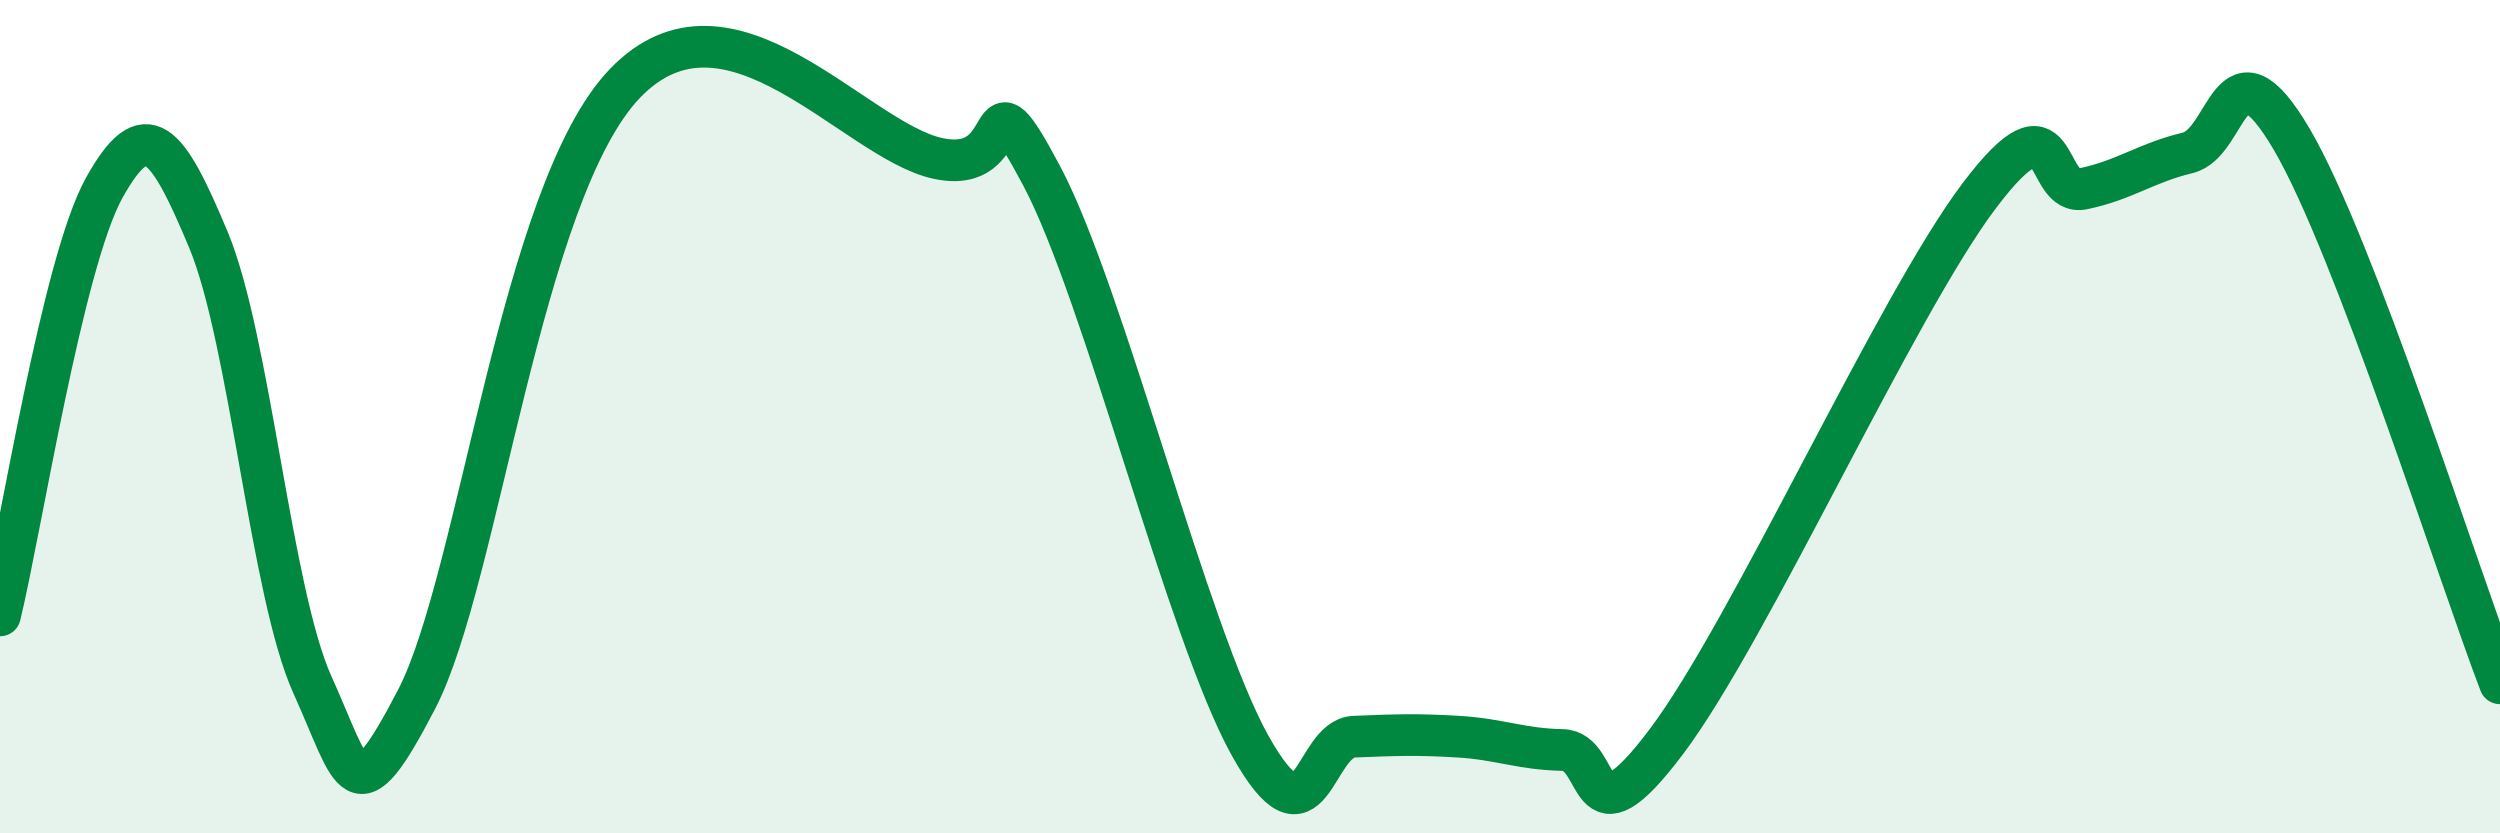
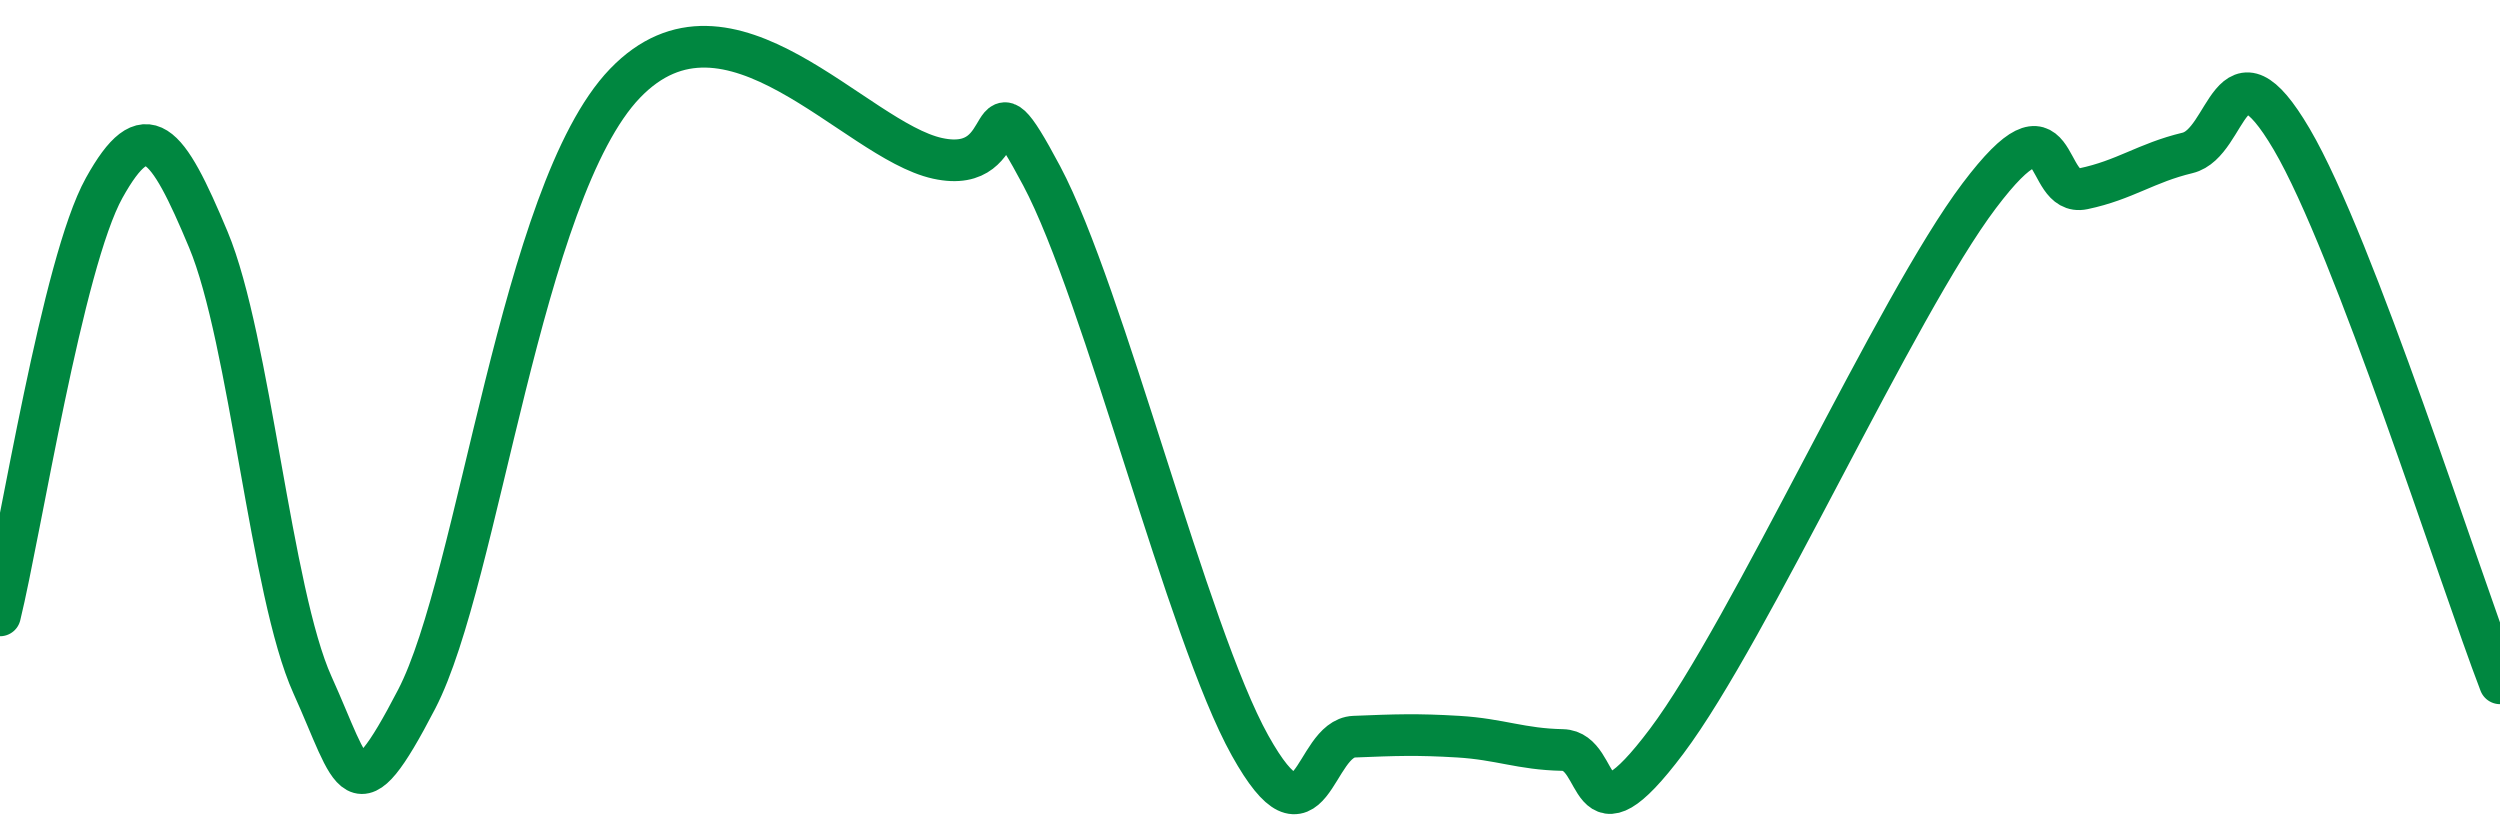
<svg xmlns="http://www.w3.org/2000/svg" width="60" height="20" viewBox="0 0 60 20">
-   <path d="M 0,14.77 C 0.5,12.72 1.5,6.31 2.5,4.51 C 3.5,2.71 4,3.36 5,5.75 C 6,8.14 6.5,14.23 7.5,16.44 C 8.5,18.65 8.5,19.67 10,16.78 C 11.5,13.89 12.5,4.6 15,2 C 17.5,-0.6 20.5,3.36 22.5,3.8 C 24.5,4.24 23.5,1.4 25,4.22 C 26.5,7.04 28.5,15.2 30,17.89 C 31.5,20.58 31.5,17.72 32.5,17.68 C 33.5,17.64 34,17.62 35,17.68 C 36,17.74 36.5,17.98 37.5,18 C 38.5,18.02 38,20.45 40,17.79 C 42,15.13 45.5,7.35 47.5,4.7 C 49.5,2.05 49,4.74 50,4.53 C 51,4.32 51.5,3.91 52.5,3.67 C 53.5,3.43 53.5,0.79 55,3.34 C 56.5,5.89 59,13.79 60,16.4L60 20L0 20Z" fill="#008740" opacity="0.1" stroke-linecap="round" stroke-linejoin="round" />
  <path d="M 0,14.77 C 0.5,12.72 1.5,6.31 2.5,4.51 C 3.5,2.71 4,3.36 5,5.75 C 6,8.14 6.5,14.23 7.5,16.44 C 8.5,18.65 8.5,19.67 10,16.78 C 11.5,13.89 12.5,4.6 15,2 C 17.5,-0.6 20.5,3.36 22.5,3.8 C 24.5,4.24 23.5,1.4 25,4.22 C 26.5,7.04 28.5,15.2 30,17.89 C 31.5,20.58 31.5,17.72 32.5,17.68 C 33.5,17.64 34,17.62 35,17.68 C 36,17.74 36.5,17.98 37.5,18 C 38.5,18.02 38,20.45 40,17.79 C 42,15.13 45.5,7.35 47.5,4.7 C 49.5,2.05 49,4.74 50,4.53 C 51,4.32 51.5,3.91 52.5,3.67 C 53.5,3.43 53.5,0.79 55,3.34 C 56.5,5.89 59,13.79 60,16.4" stroke="#008740" stroke-width="1" fill="none" stroke-linecap="round" stroke-linejoin="round" />
</svg>